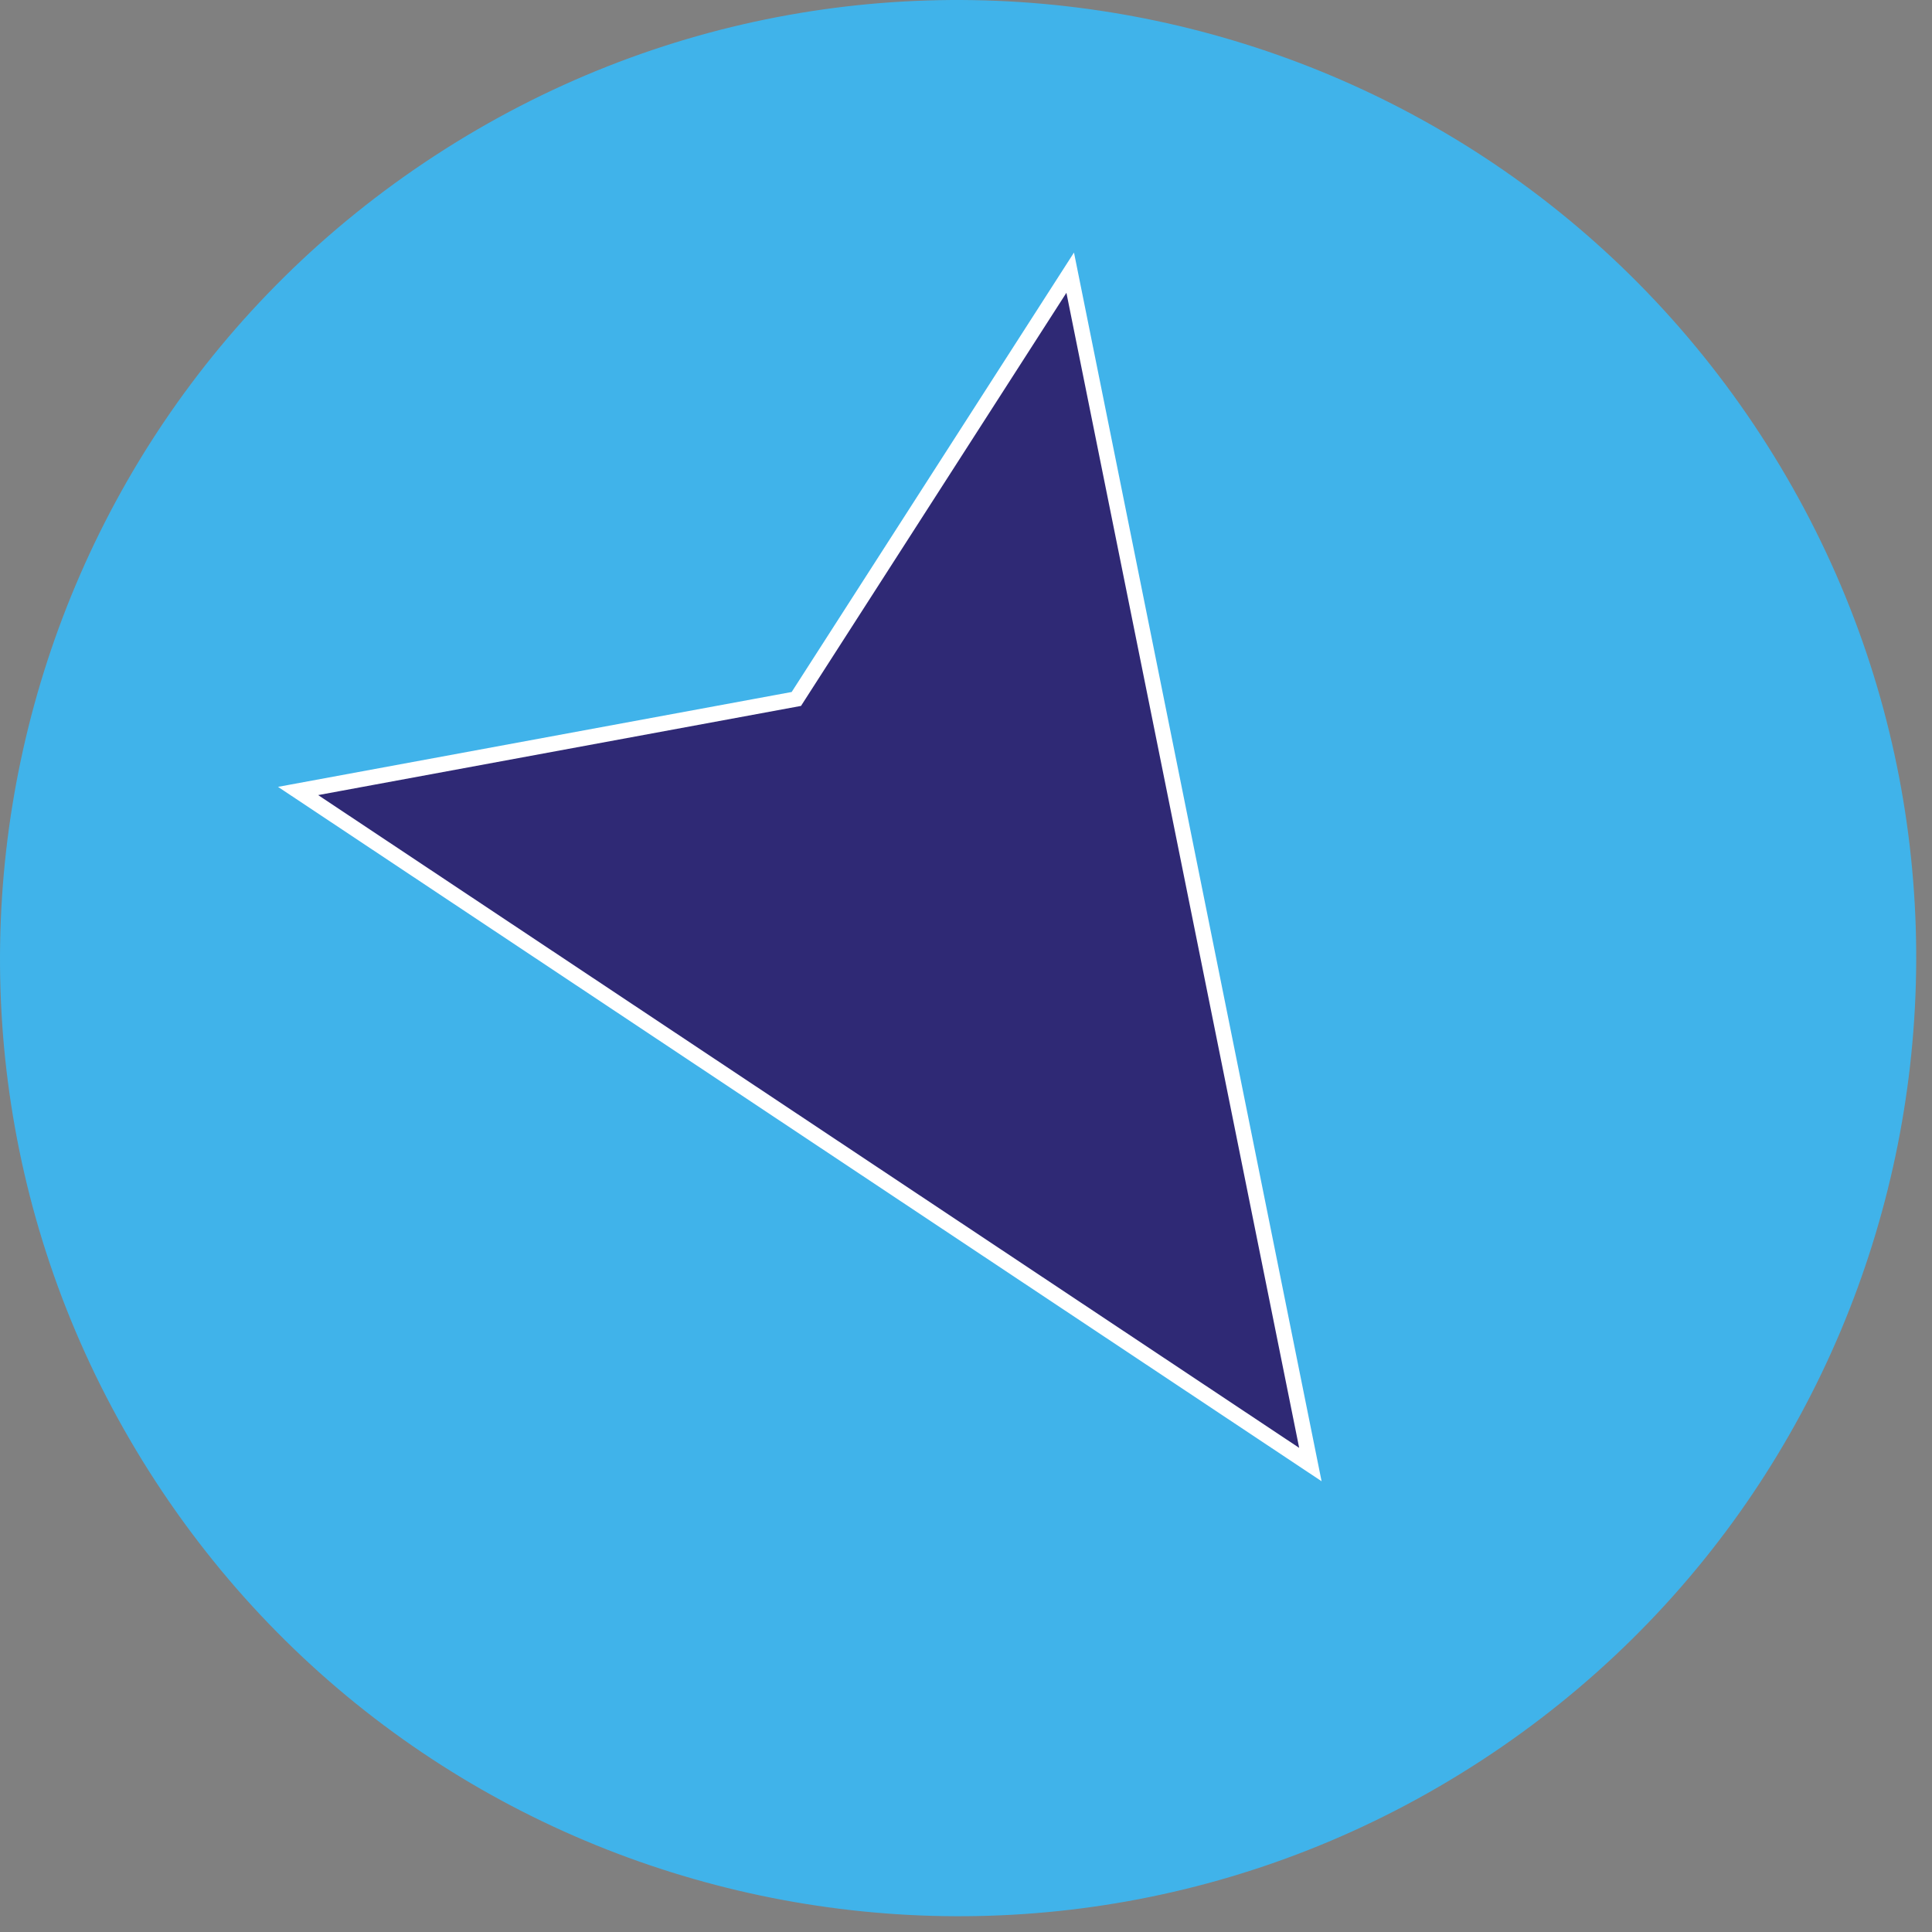
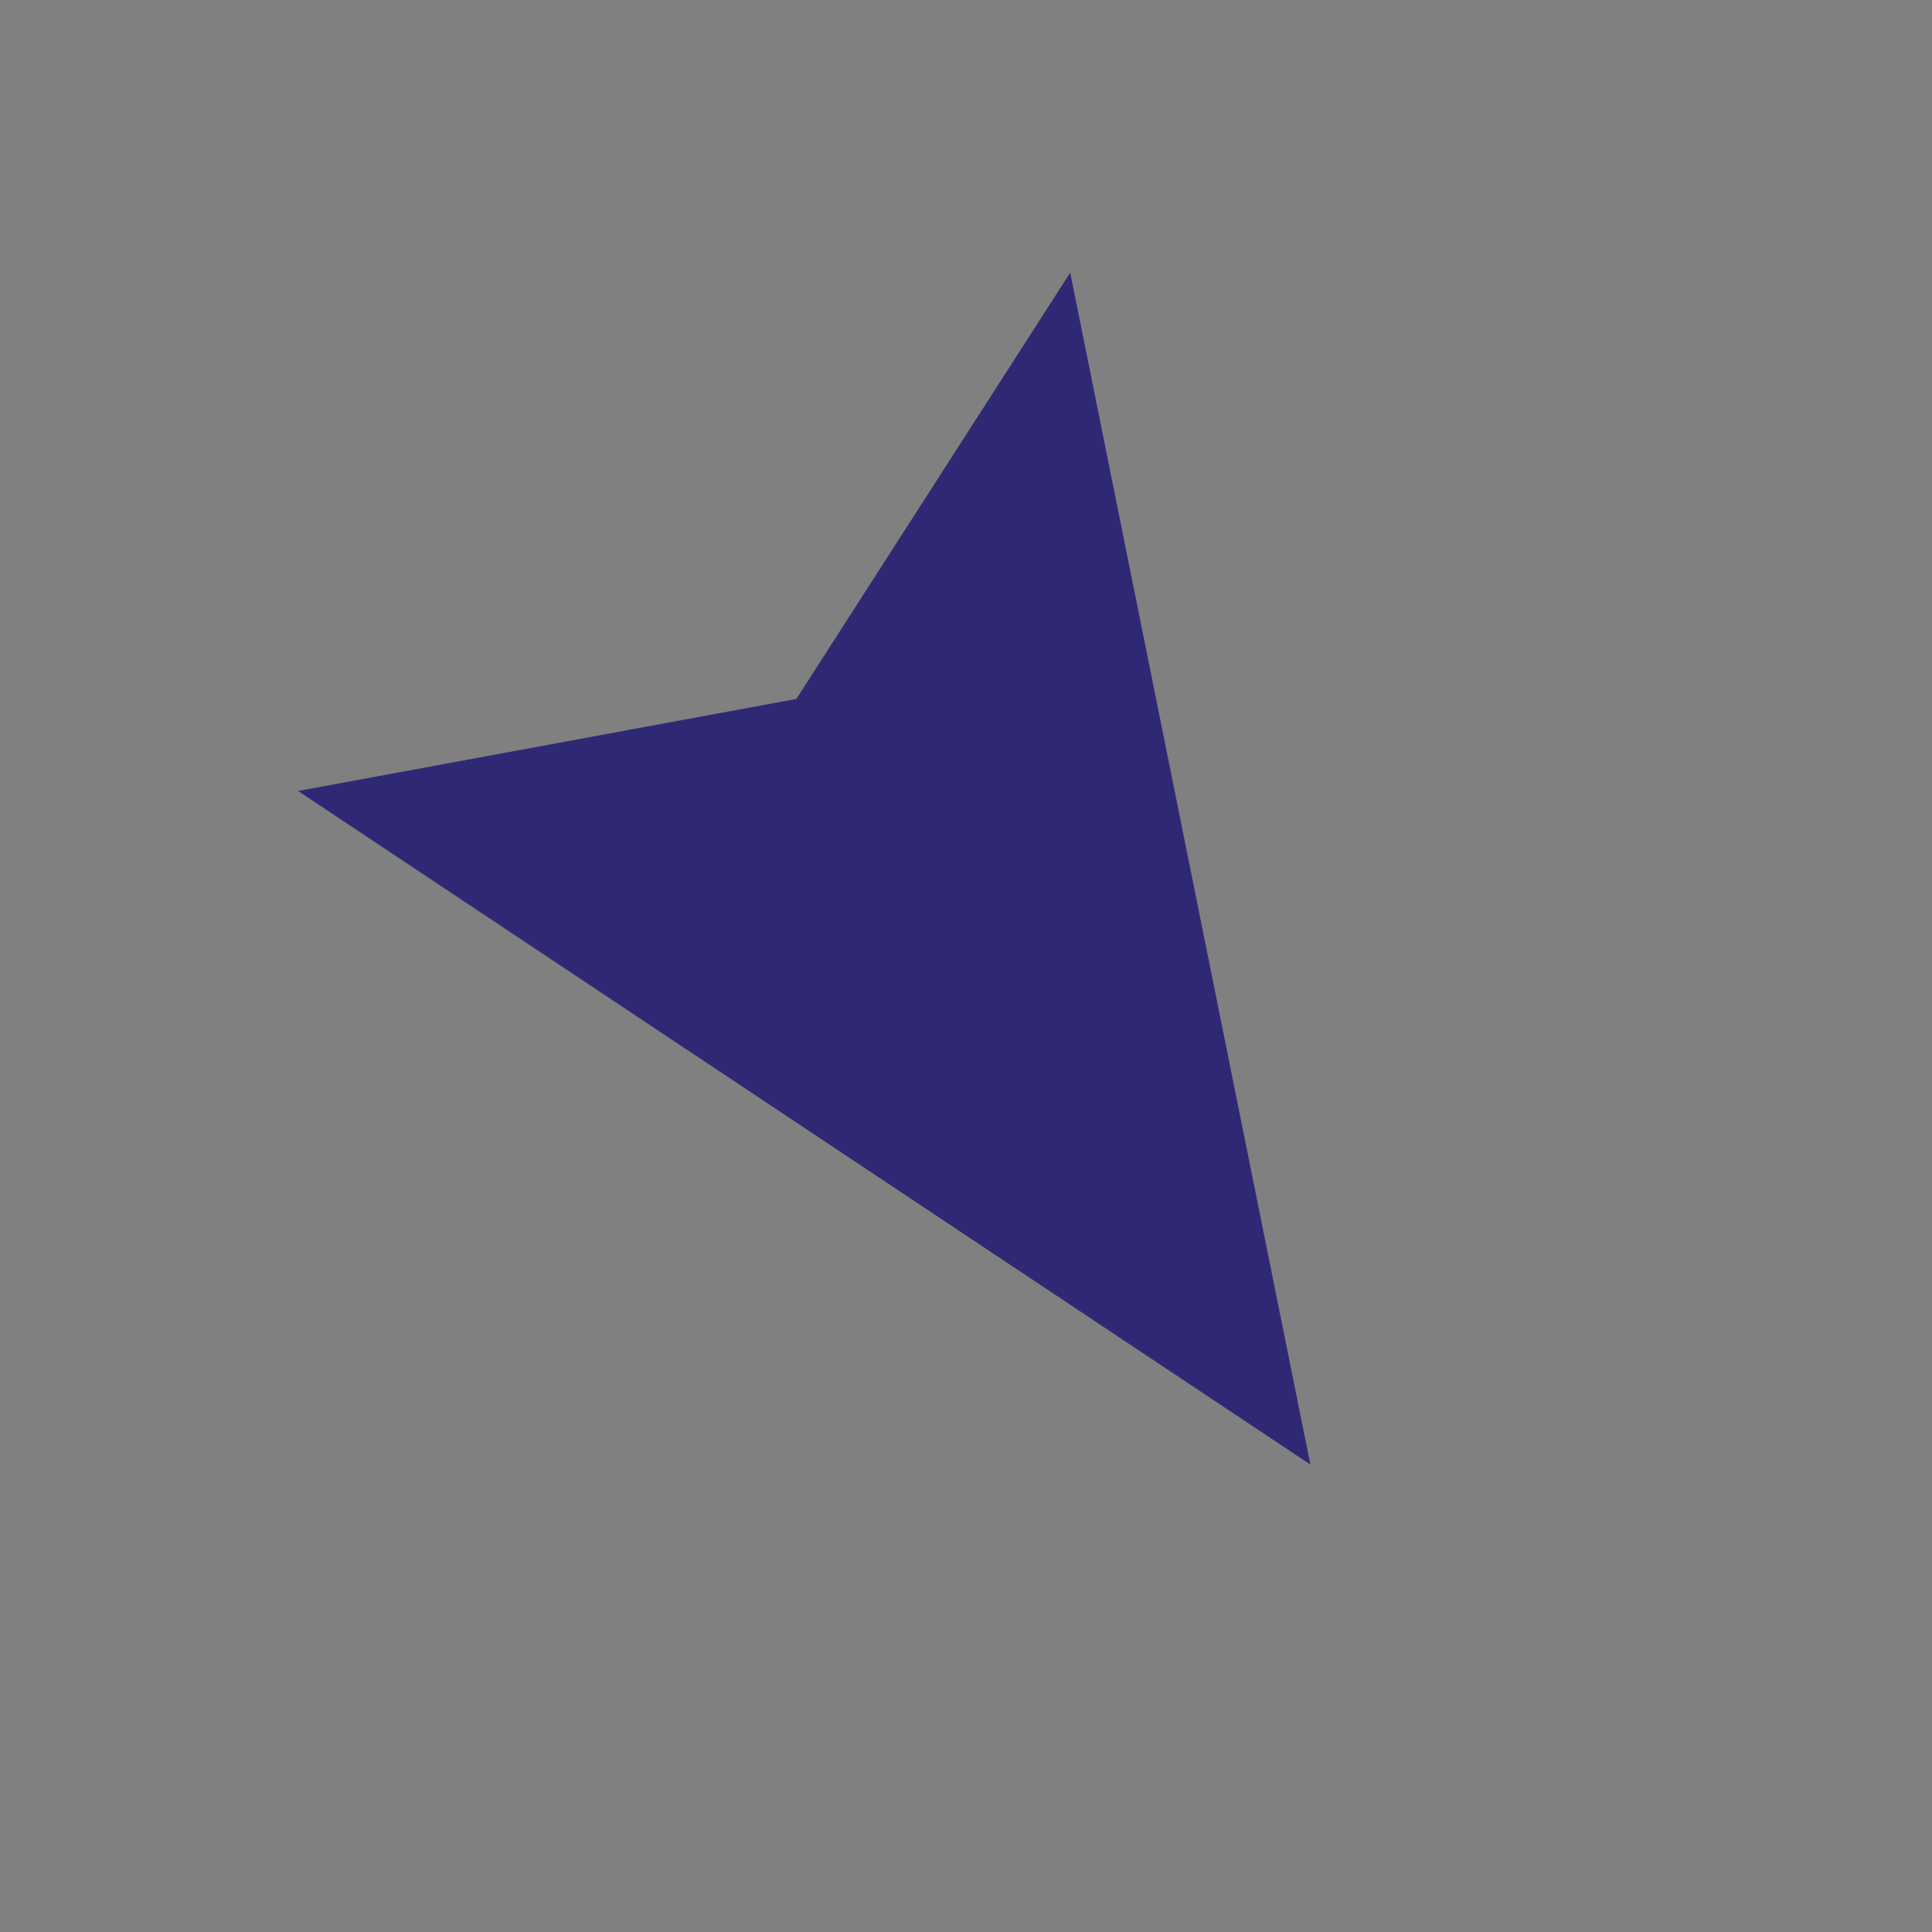
<svg xmlns="http://www.w3.org/2000/svg" width="76" height="76" viewBox="0 0 76 76" fill="none">
  <rect x="0" y="0" width="76" height="76" fill="#808080" stroke="none" />
-   <path d="M69.266 17.12C80.627 34.561 75.697 57.906 58.258 69.264C40.822 80.628 17.471 75.7 6.111 58.261C-5.247 40.822 -0.317 17.474 17.122 6.114C34.555 -5.247 57.908 -0.319 69.266 17.12Z" fill="#40B3EA" />
  <path d="M11.726 31.115L31.326 27.495L42.099 10.726L51.547 57.612L11.726 31.115Z" fill="#2F2975" />
-   <path d="M11.726 31.115L31.326 27.495L42.099 10.726L51.547 57.612L11.726 31.115Z" stroke="white" stroke-width="0.605" />
</svg>